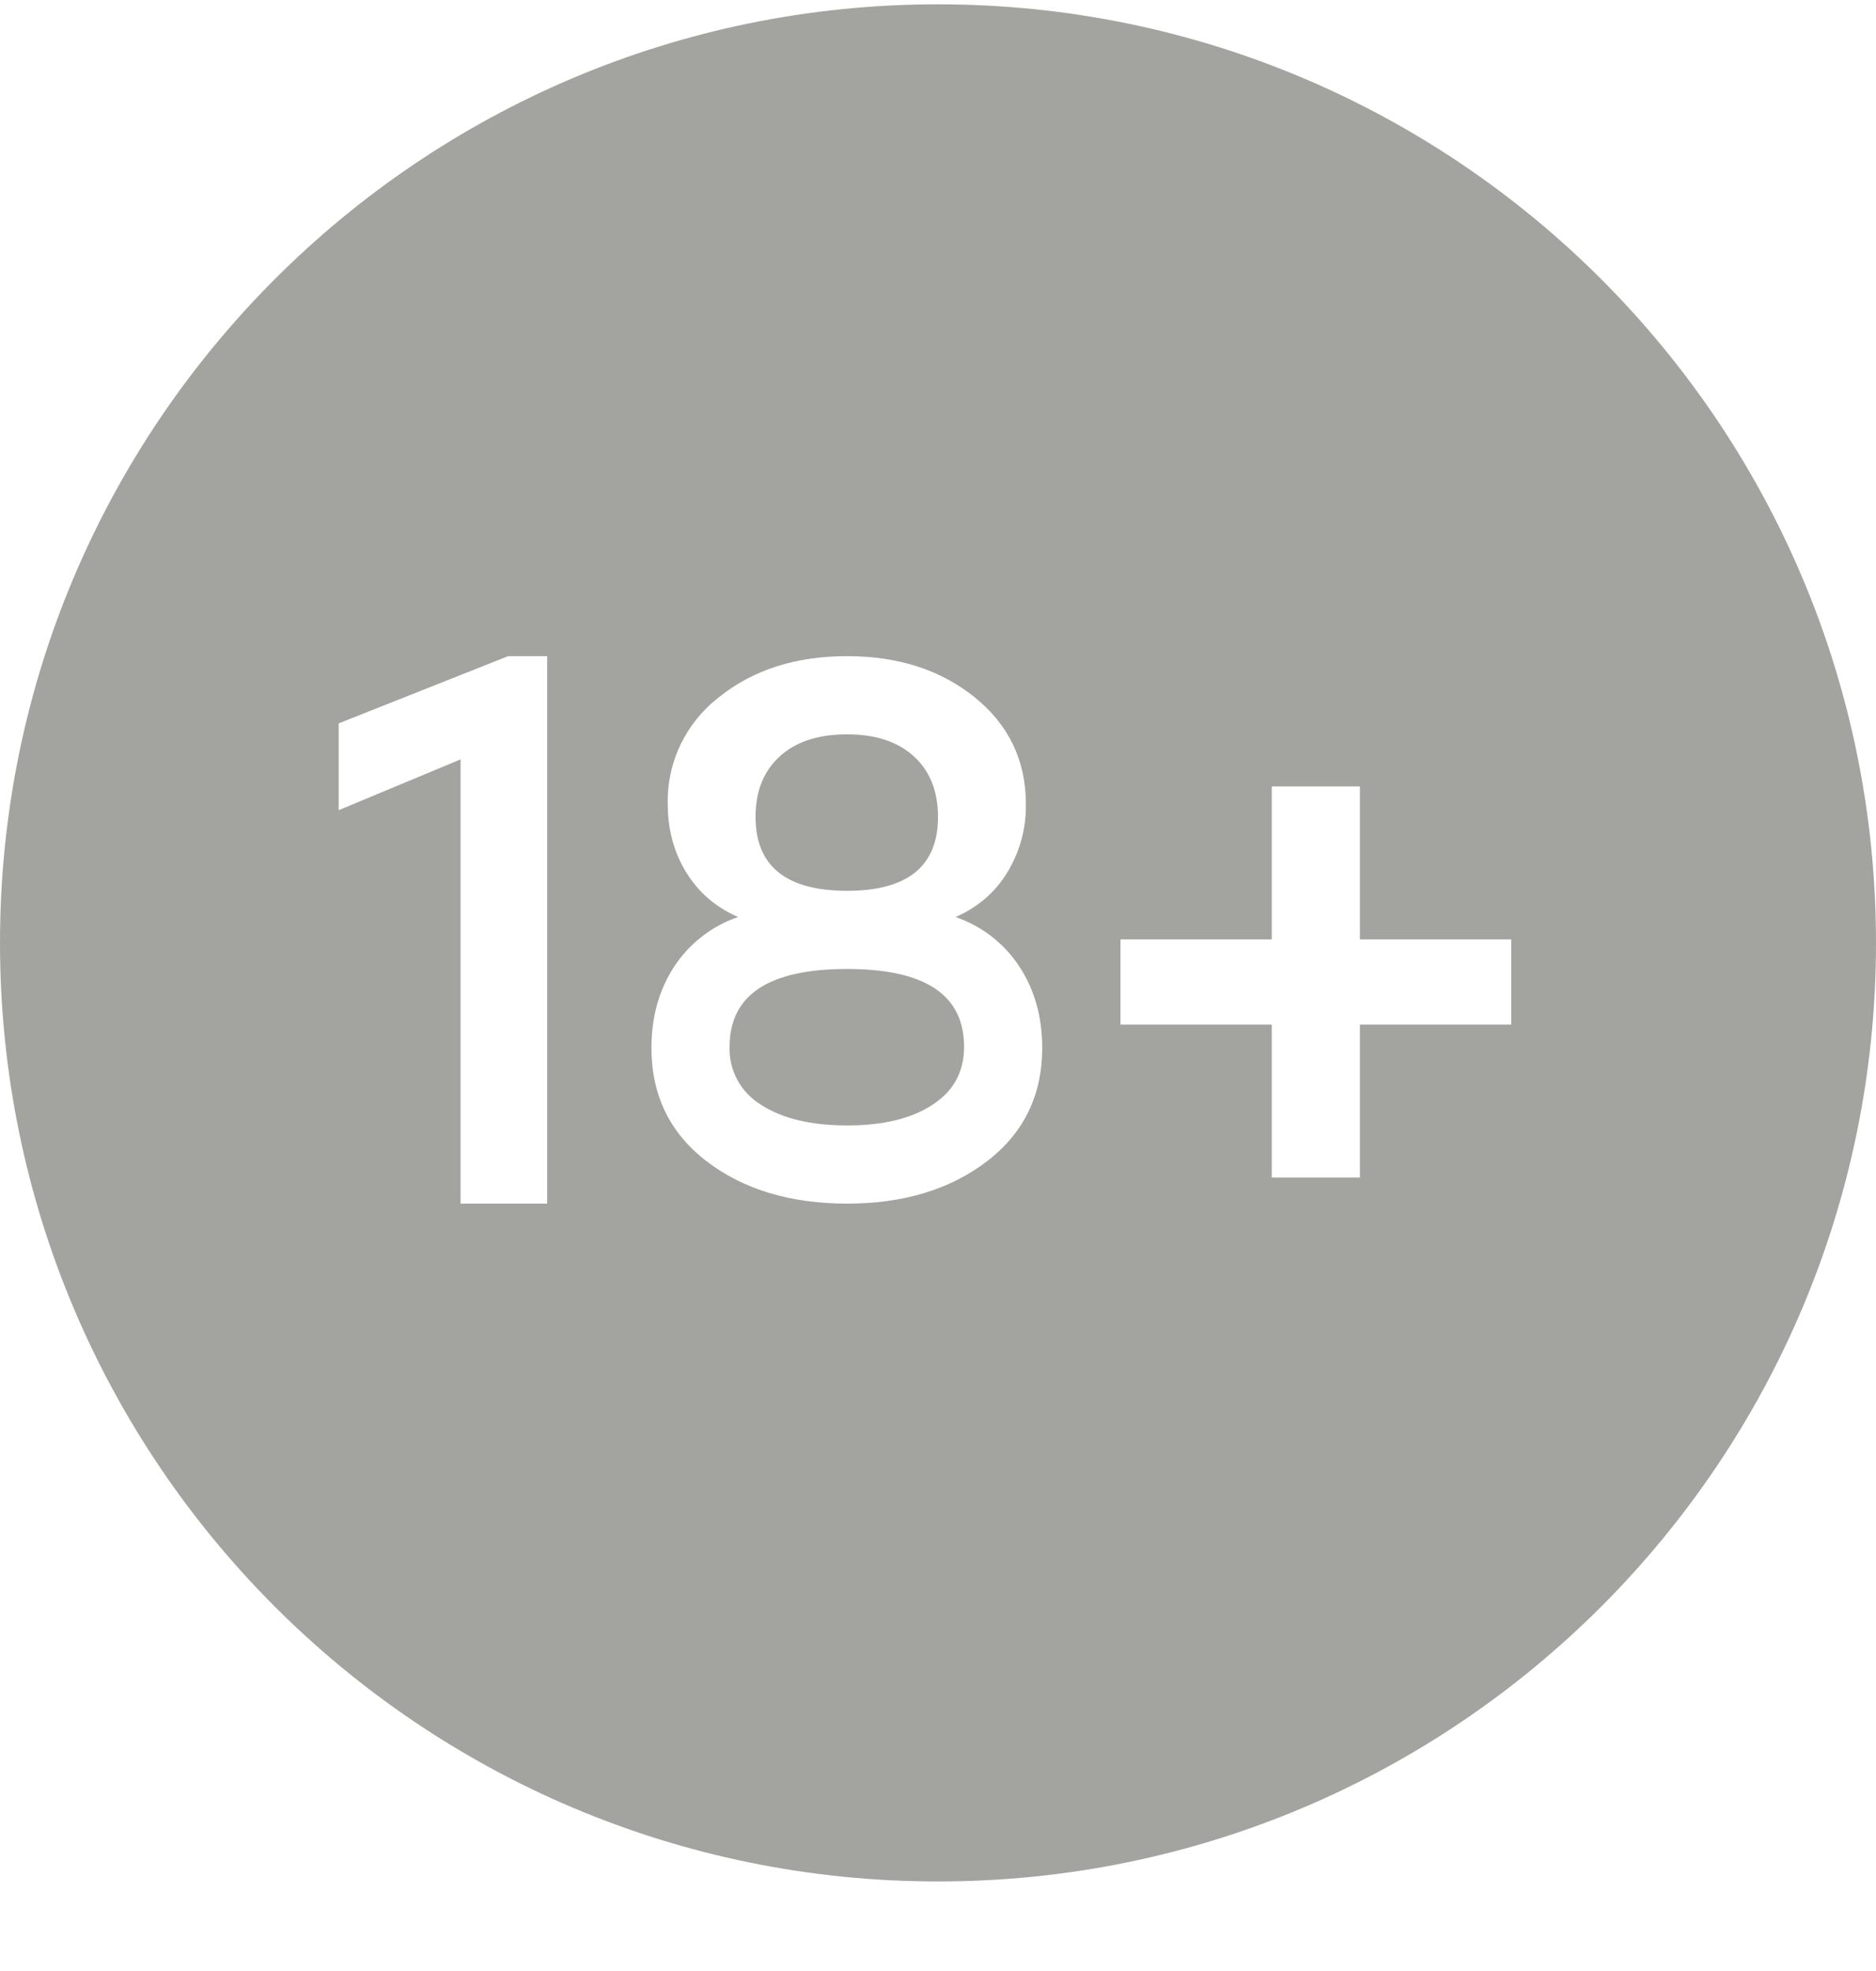
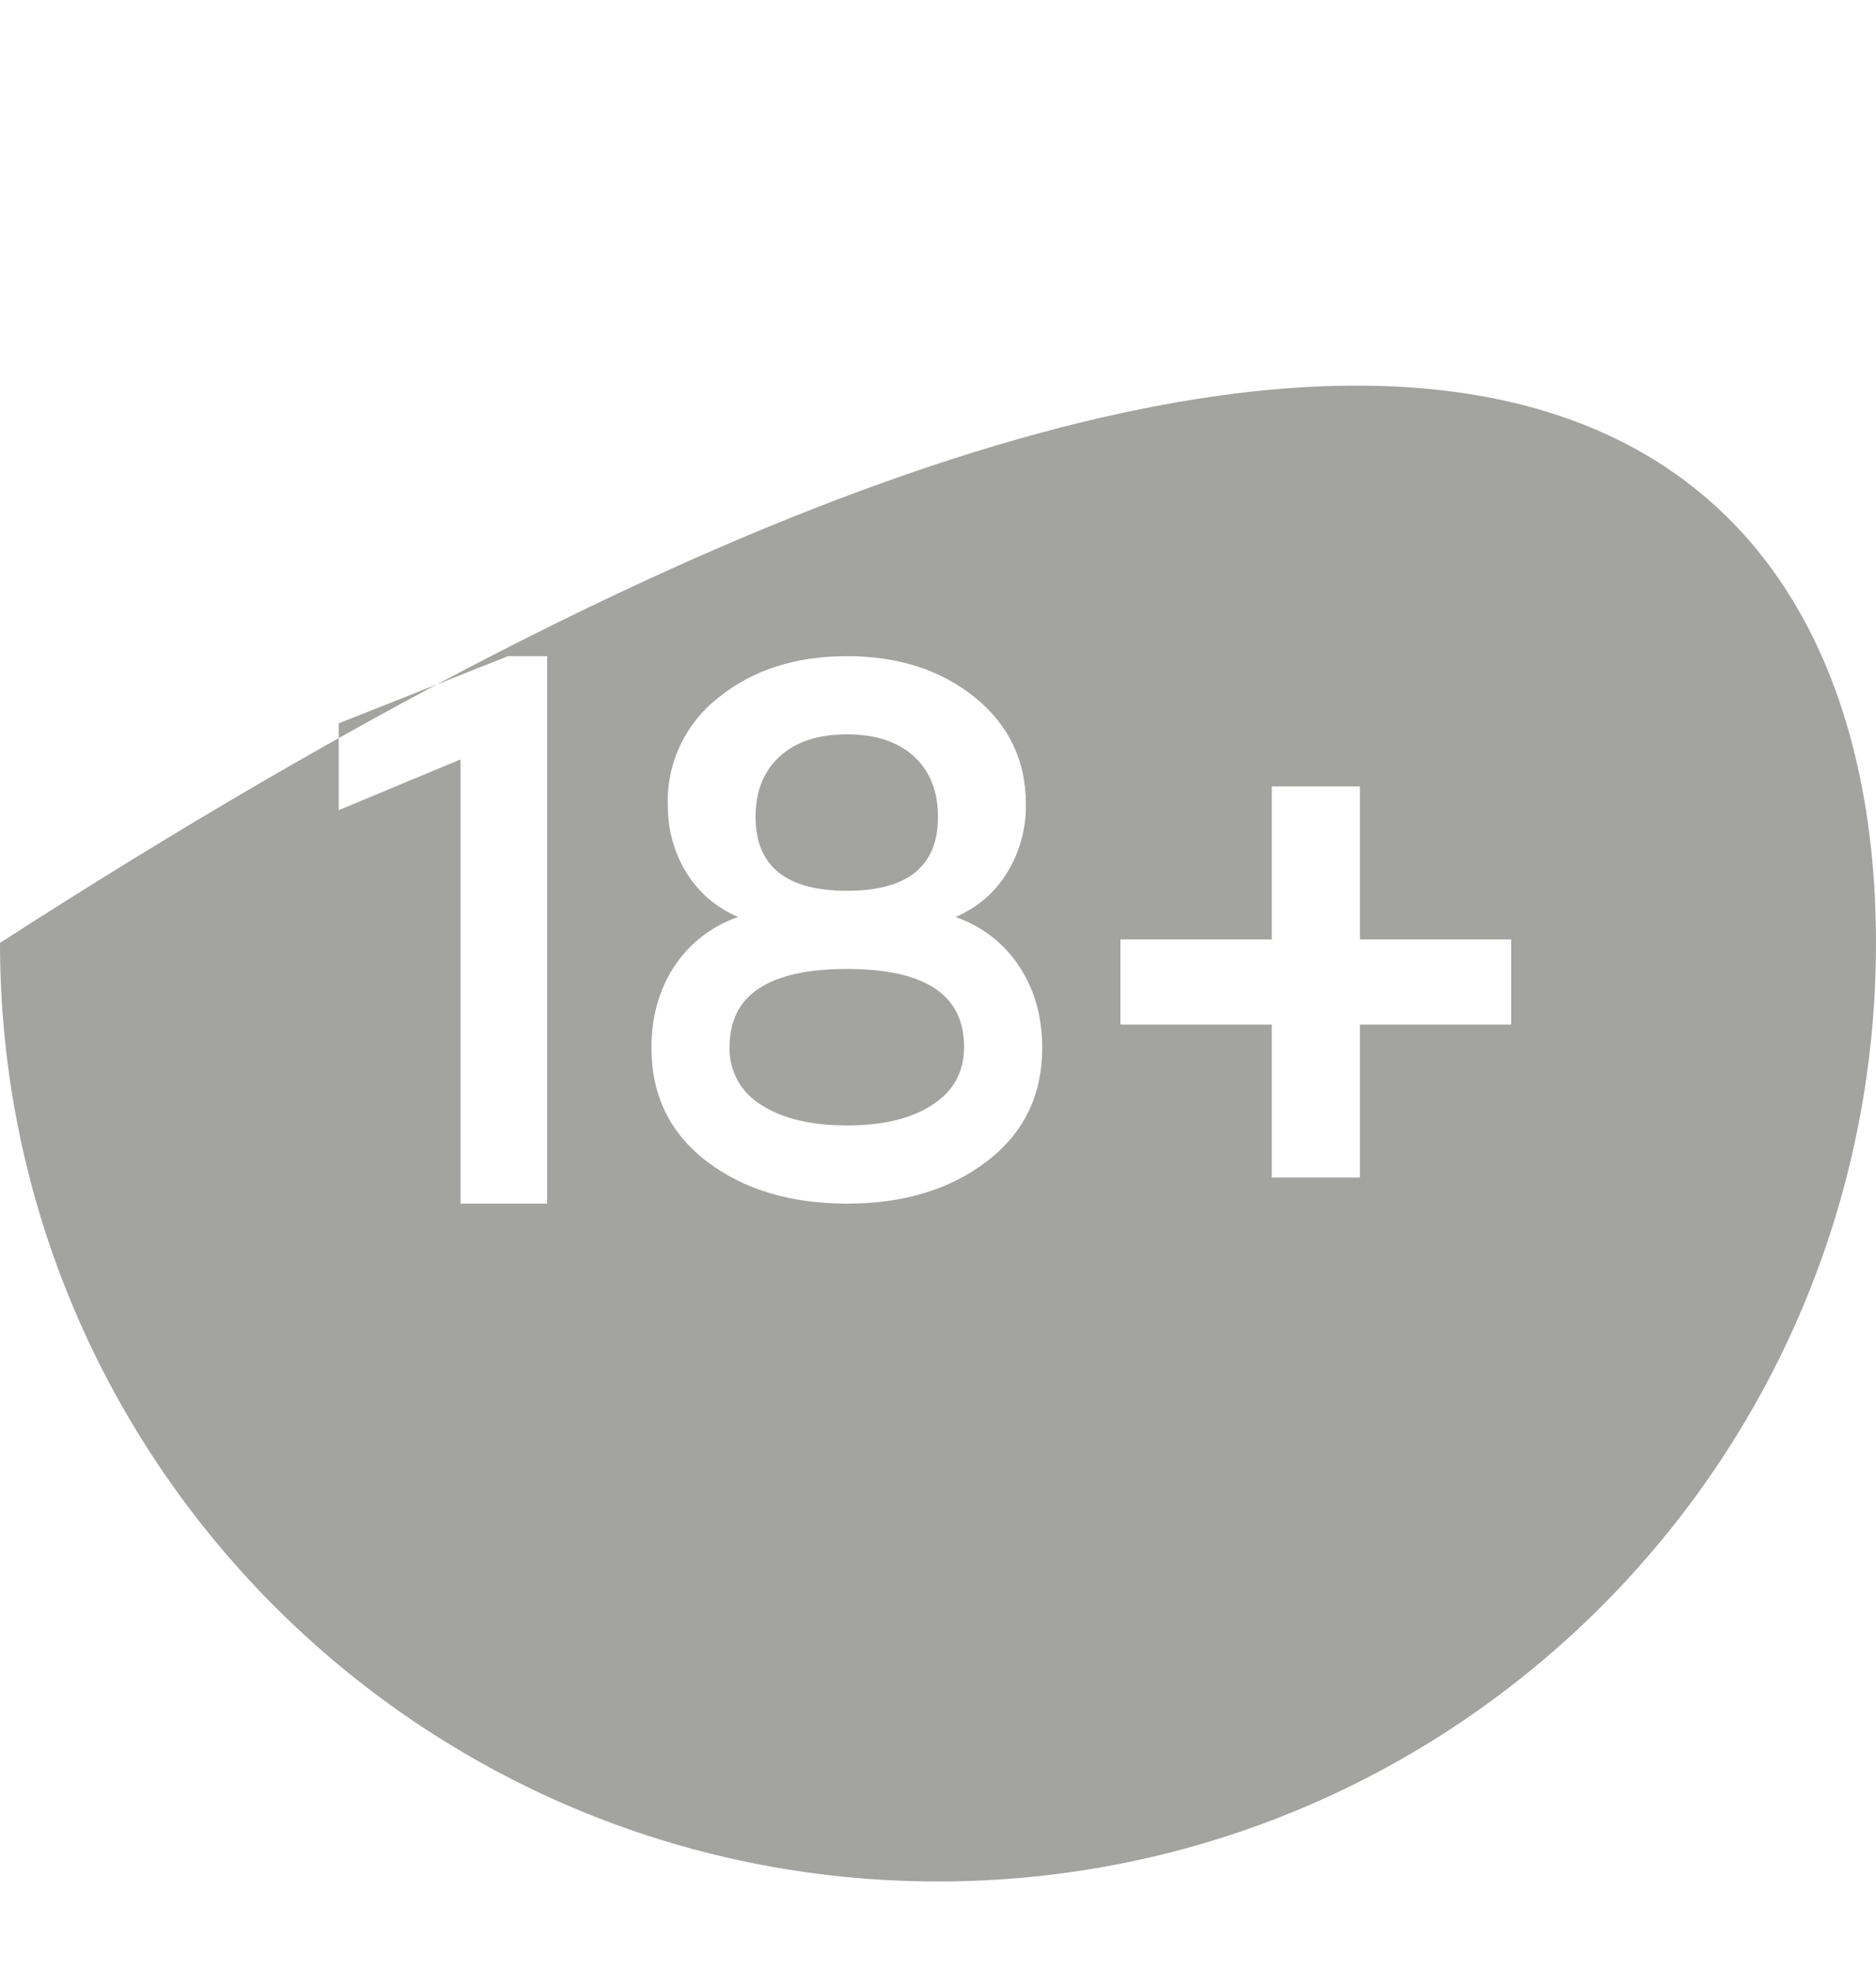
<svg xmlns="http://www.w3.org/2000/svg" width="20" height="21" viewBox="0 0 20 21" fill="none">
-   <path fillRule="evenodd" clipRule="evenodd" d="M10 20.046C4.477 20.046 0 15.569 0 10.046C0 4.523 4.477 0.046 10 0.046C15.523 0.046 20 4.523 20 10.046C20 15.569 15.523 20.046 10 20.046ZM5.417 6.991L3.611 7.707V8.632L4.91 8.091V12.824H5.833V6.991H5.417ZM10.186 9.771C10.423 9.668 10.608 9.509 10.739 9.295C10.872 9.076 10.941 8.825 10.937 8.569C10.937 8.103 10.755 7.723 10.391 7.429C10.028 7.137 9.575 6.991 9.031 6.991C8.483 6.991 8.027 7.137 7.664 7.429C7.49 7.563 7.35 7.736 7.255 7.934C7.16 8.132 7.113 8.35 7.119 8.569C7.119 8.838 7.184 9.08 7.316 9.295C7.448 9.509 7.632 9.668 7.869 9.77C7.588 9.866 7.348 10.053 7.185 10.302C7.025 10.549 6.945 10.836 6.945 11.164C6.945 11.669 7.141 12.072 7.533 12.373C7.927 12.673 8.425 12.824 9.032 12.824C9.632 12.824 10.129 12.673 10.522 12.373C10.915 12.072 11.111 11.669 11.111 11.164C11.111 10.837 11.031 10.549 10.87 10.302C10.708 10.053 10.467 9.866 10.186 9.77V9.771ZM9.031 7.824C9.334 7.824 9.571 7.902 9.743 8.059C9.914 8.215 10 8.431 10 8.704C10 9.228 9.677 9.491 9.031 9.491C8.381 9.491 8.055 9.228 8.055 8.704C8.055 8.431 8.141 8.215 8.313 8.059C8.484 7.902 8.724 7.824 9.031 7.824ZM9.031 11.991C8.645 11.991 8.338 11.917 8.114 11.771C8.008 11.707 7.921 11.616 7.862 11.508C7.803 11.399 7.774 11.277 7.778 11.153C7.778 10.6 8.196 10.324 9.031 10.324C9.863 10.324 10.278 10.6 10.278 11.153C10.278 11.42 10.166 11.625 9.941 11.771C9.717 11.918 9.414 11.991 9.032 11.991H9.031ZM14.498 8.379H13.558V10.009H11.945V10.916H13.558V12.546H14.498V10.916H16.111V10.009H14.498V8.379Z" fill="#A3A3A0" />
+   <path fillRule="evenodd" clipRule="evenodd" d="M10 20.046C4.477 20.046 0 15.569 0 10.046C15.523 0.046 20 4.523 20 10.046C20 15.569 15.523 20.046 10 20.046ZM5.417 6.991L3.611 7.707V8.632L4.91 8.091V12.824H5.833V6.991H5.417ZM10.186 9.771C10.423 9.668 10.608 9.509 10.739 9.295C10.872 9.076 10.941 8.825 10.937 8.569C10.937 8.103 10.755 7.723 10.391 7.429C10.028 7.137 9.575 6.991 9.031 6.991C8.483 6.991 8.027 7.137 7.664 7.429C7.49 7.563 7.35 7.736 7.255 7.934C7.16 8.132 7.113 8.35 7.119 8.569C7.119 8.838 7.184 9.08 7.316 9.295C7.448 9.509 7.632 9.668 7.869 9.77C7.588 9.866 7.348 10.053 7.185 10.302C7.025 10.549 6.945 10.836 6.945 11.164C6.945 11.669 7.141 12.072 7.533 12.373C7.927 12.673 8.425 12.824 9.032 12.824C9.632 12.824 10.129 12.673 10.522 12.373C10.915 12.072 11.111 11.669 11.111 11.164C11.111 10.837 11.031 10.549 10.87 10.302C10.708 10.053 10.467 9.866 10.186 9.77V9.771ZM9.031 7.824C9.334 7.824 9.571 7.902 9.743 8.059C9.914 8.215 10 8.431 10 8.704C10 9.228 9.677 9.491 9.031 9.491C8.381 9.491 8.055 9.228 8.055 8.704C8.055 8.431 8.141 8.215 8.313 8.059C8.484 7.902 8.724 7.824 9.031 7.824ZM9.031 11.991C8.645 11.991 8.338 11.917 8.114 11.771C8.008 11.707 7.921 11.616 7.862 11.508C7.803 11.399 7.774 11.277 7.778 11.153C7.778 10.6 8.196 10.324 9.031 10.324C9.863 10.324 10.278 10.6 10.278 11.153C10.278 11.42 10.166 11.625 9.941 11.771C9.717 11.918 9.414 11.991 9.032 11.991H9.031ZM14.498 8.379H13.558V10.009H11.945V10.916H13.558V12.546H14.498V10.916H16.111V10.009H14.498V8.379Z" fill="#A3A3A0" />
</svg>